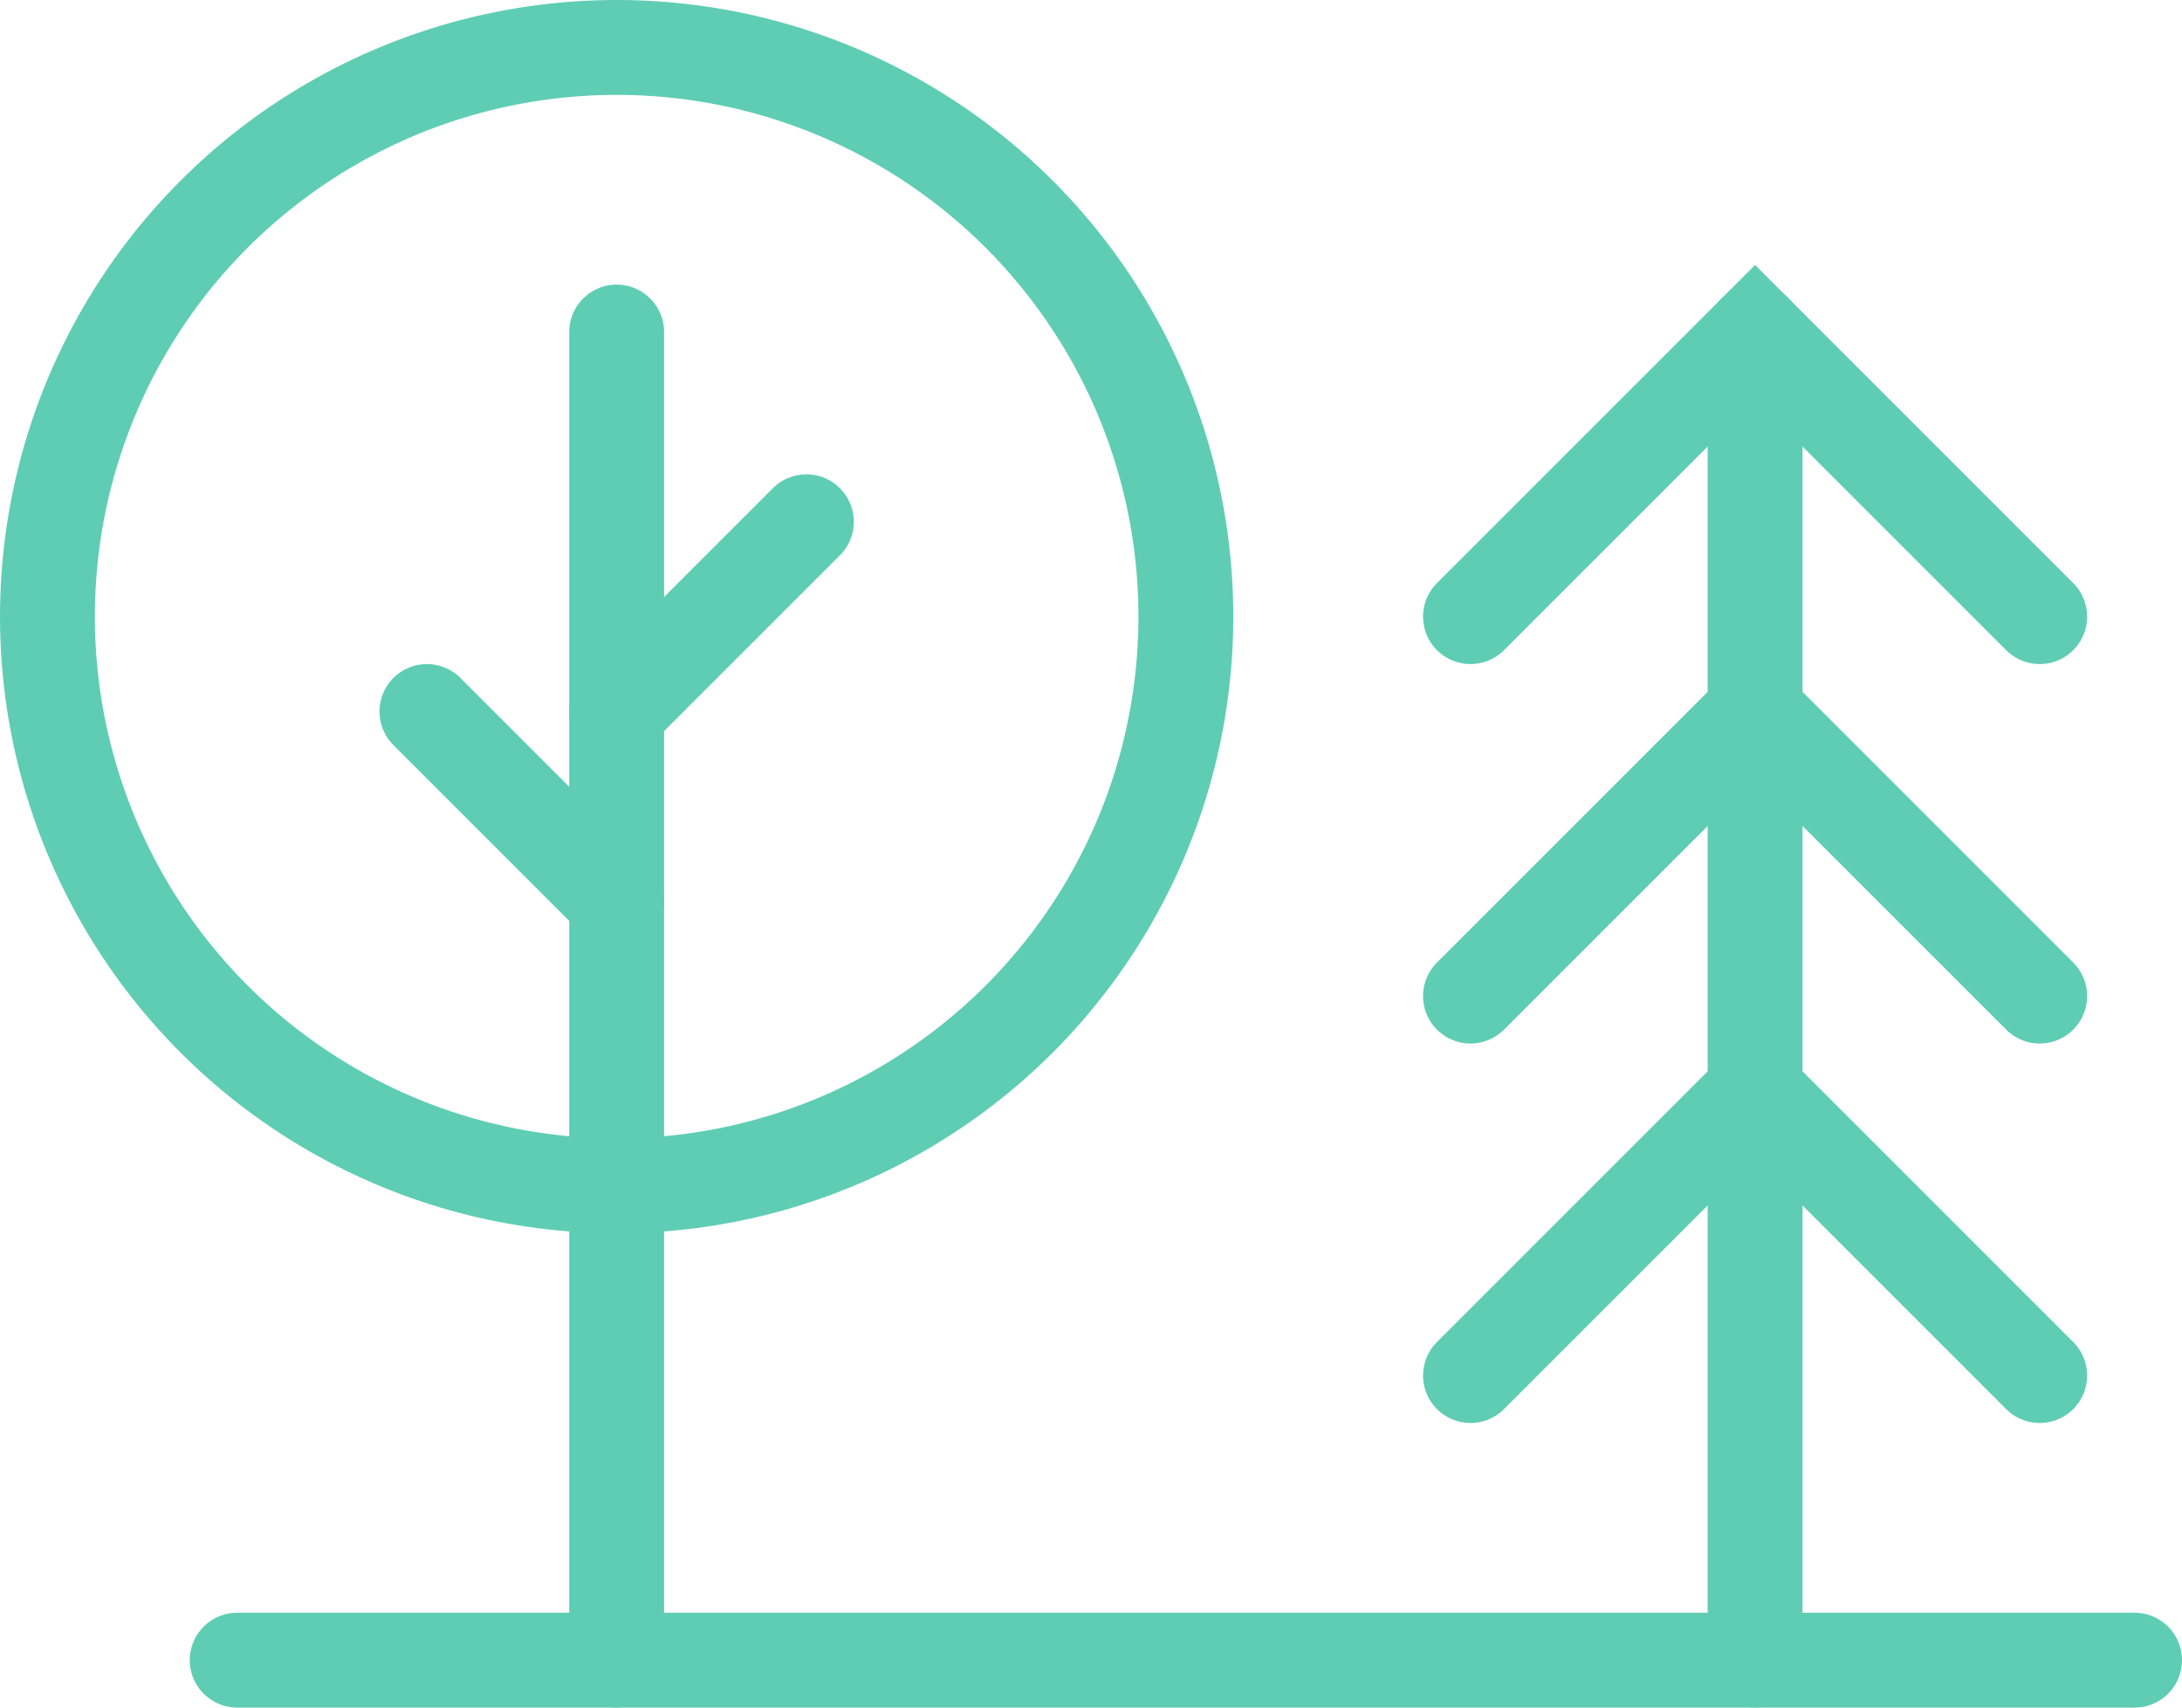
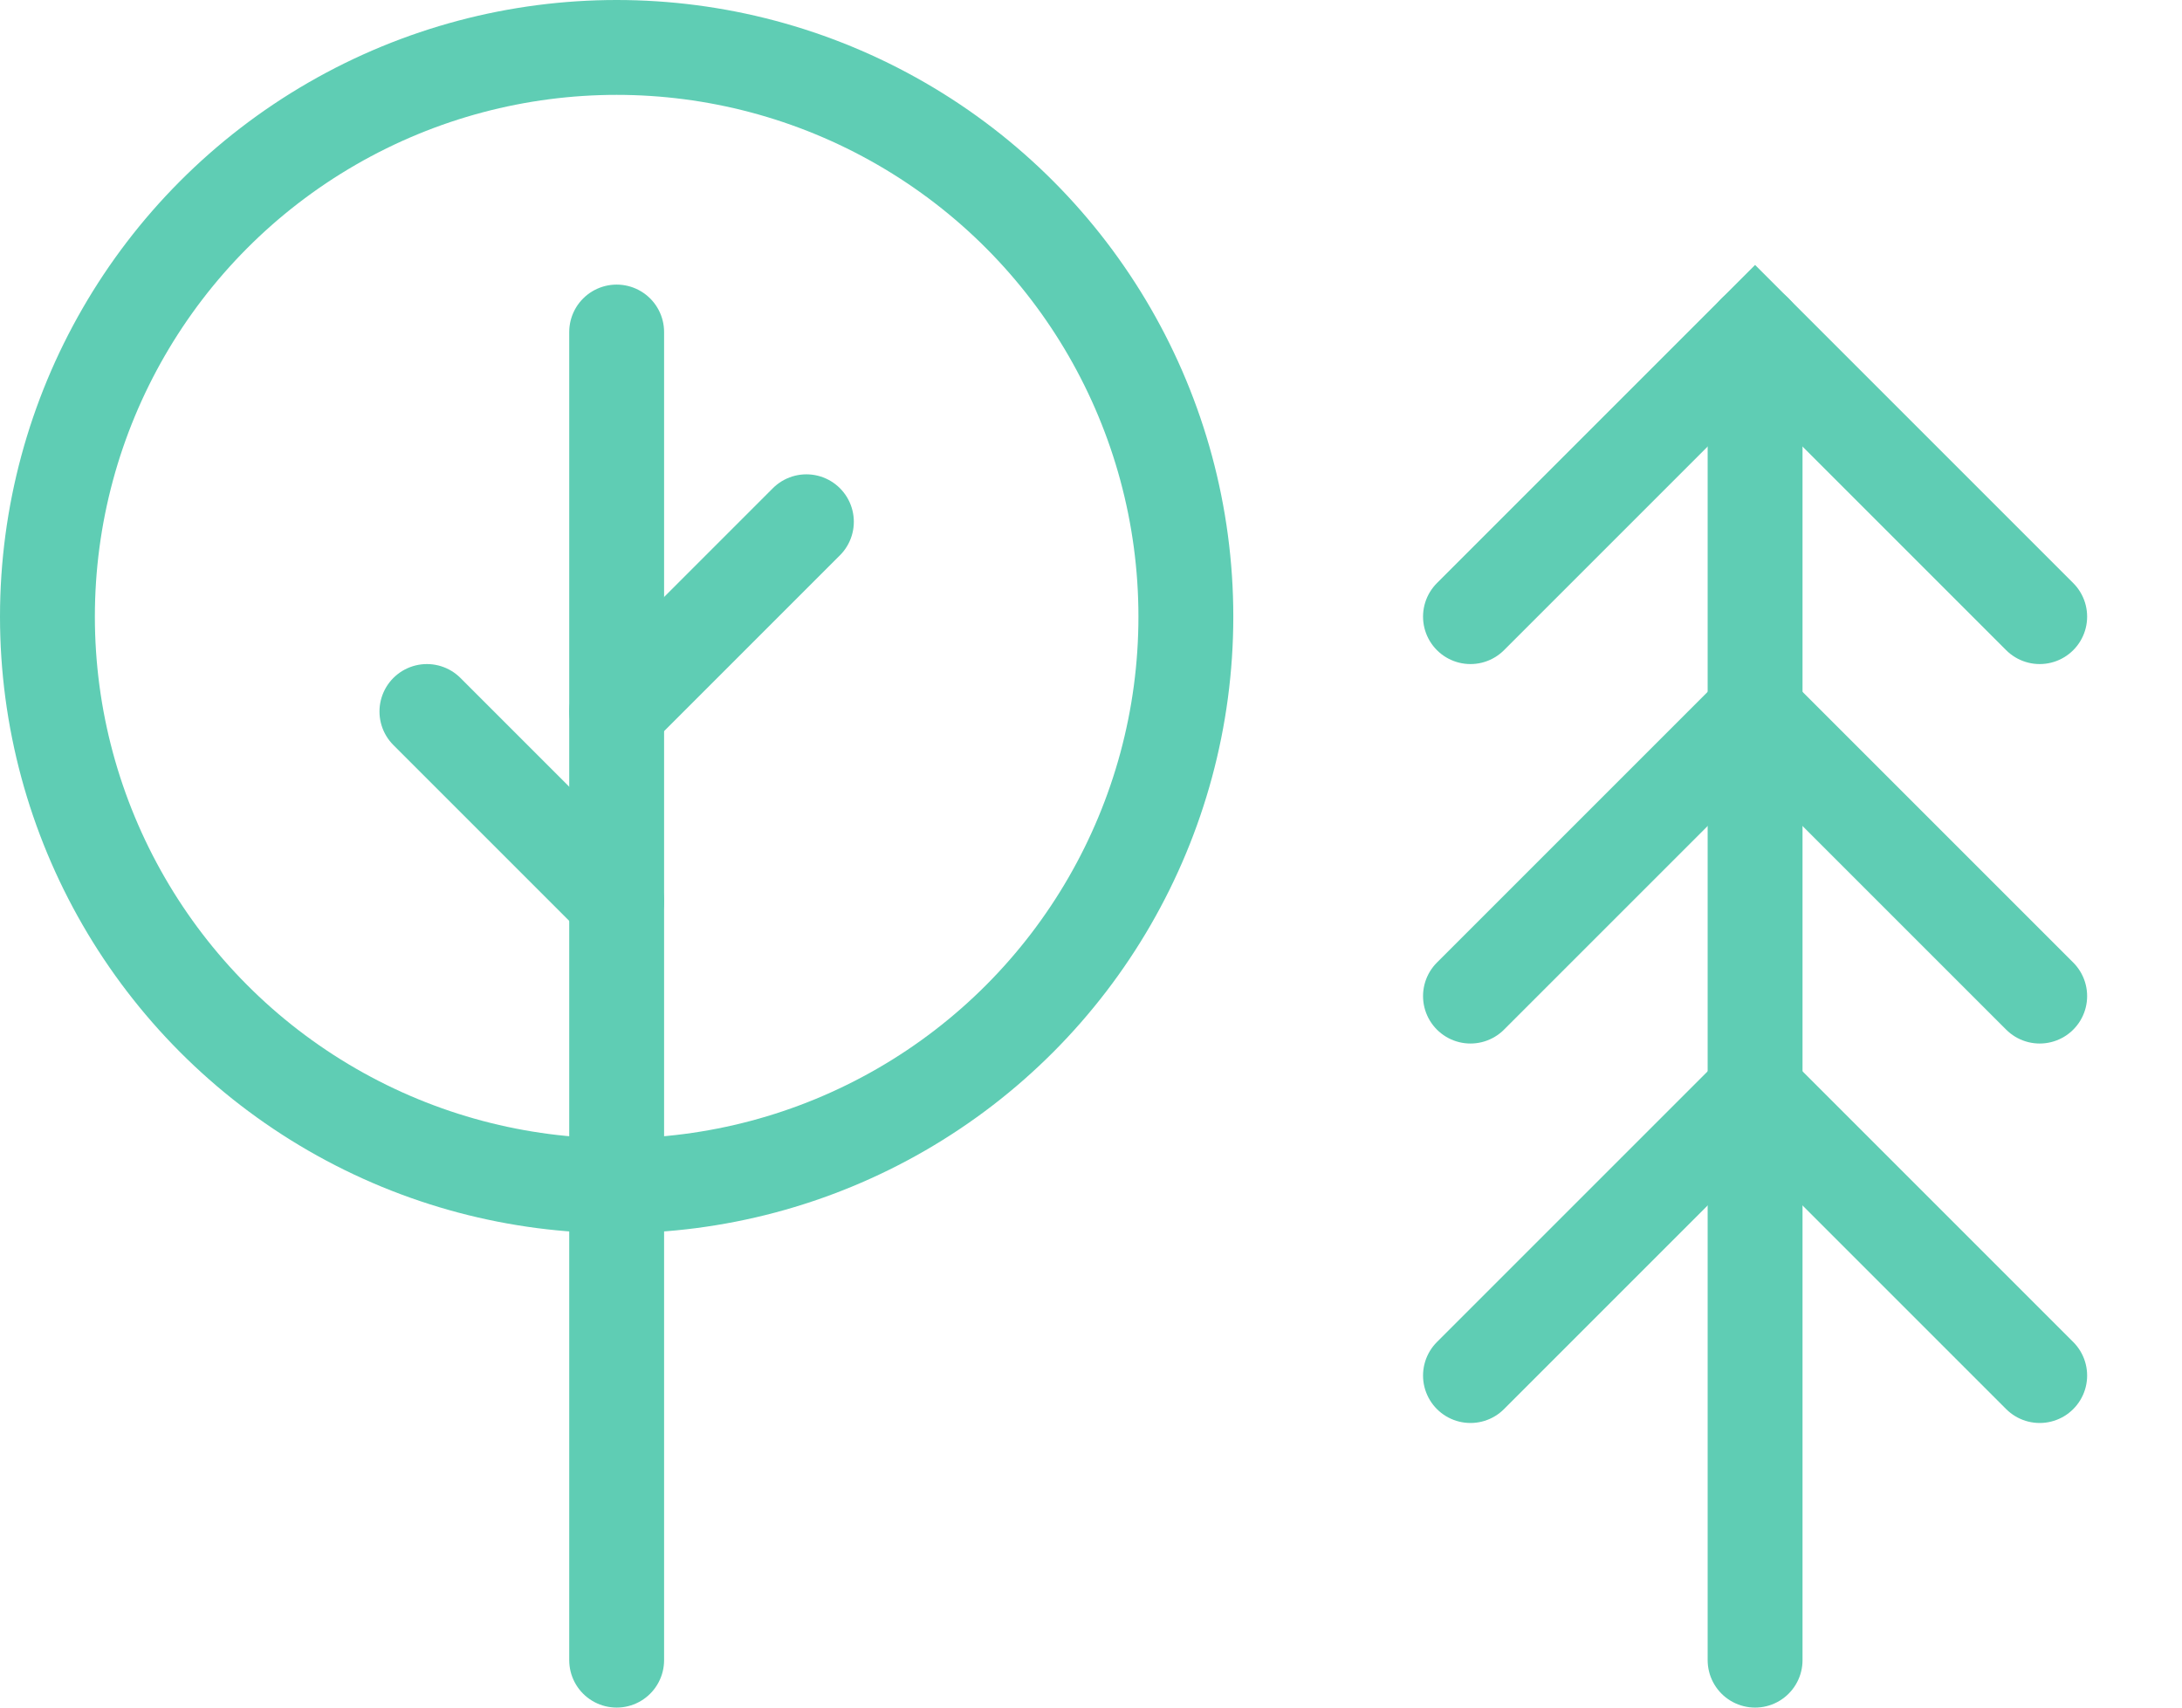
<svg xmlns="http://www.w3.org/2000/svg" id="Ebene_2" viewBox="0 0 11.5 9">
  <defs>
    <style>.cls-1{fill:none;stroke:#5fcdb4;stroke-linecap:round;stroke-miterlimit:10;stroke-width:.5px;}</style>
  </defs>
  <g id="Ebene_1-2">
    <g>
      <line class="cls-1" x1="3.25" y1="8.75" x2="3.25" y2="1.75" />
      <line class="cls-1" x1="3.25" y1="4.75" x2="2.25" y2="3.75" />
      <line class="cls-1" x1="3.25" y1="3.75" x2="4.25" y2="2.75" />
      <circle class="cls-1" cx="3.25" cy="3.25" r="3" />
    </g>
    <line class="cls-1" x1="9.25" y1="8.75" x2="9.25" y2="1.75" />
-     <line class="cls-1" x1="1.25" y1="8.75" x2="11.25" y2="8.75" />
    <g>
      <polyline class="cls-1" points="7.75 3.25 9.25 1.75 10.75 3.25" />
      <polyline class="cls-1" points="7.75 5.25 9.25 3.75 10.75 5.25" />
      <polyline class="cls-1" points="7.75 7.25 9.25 5.75 10.75 7.25" />
    </g>
  </g>
</svg>